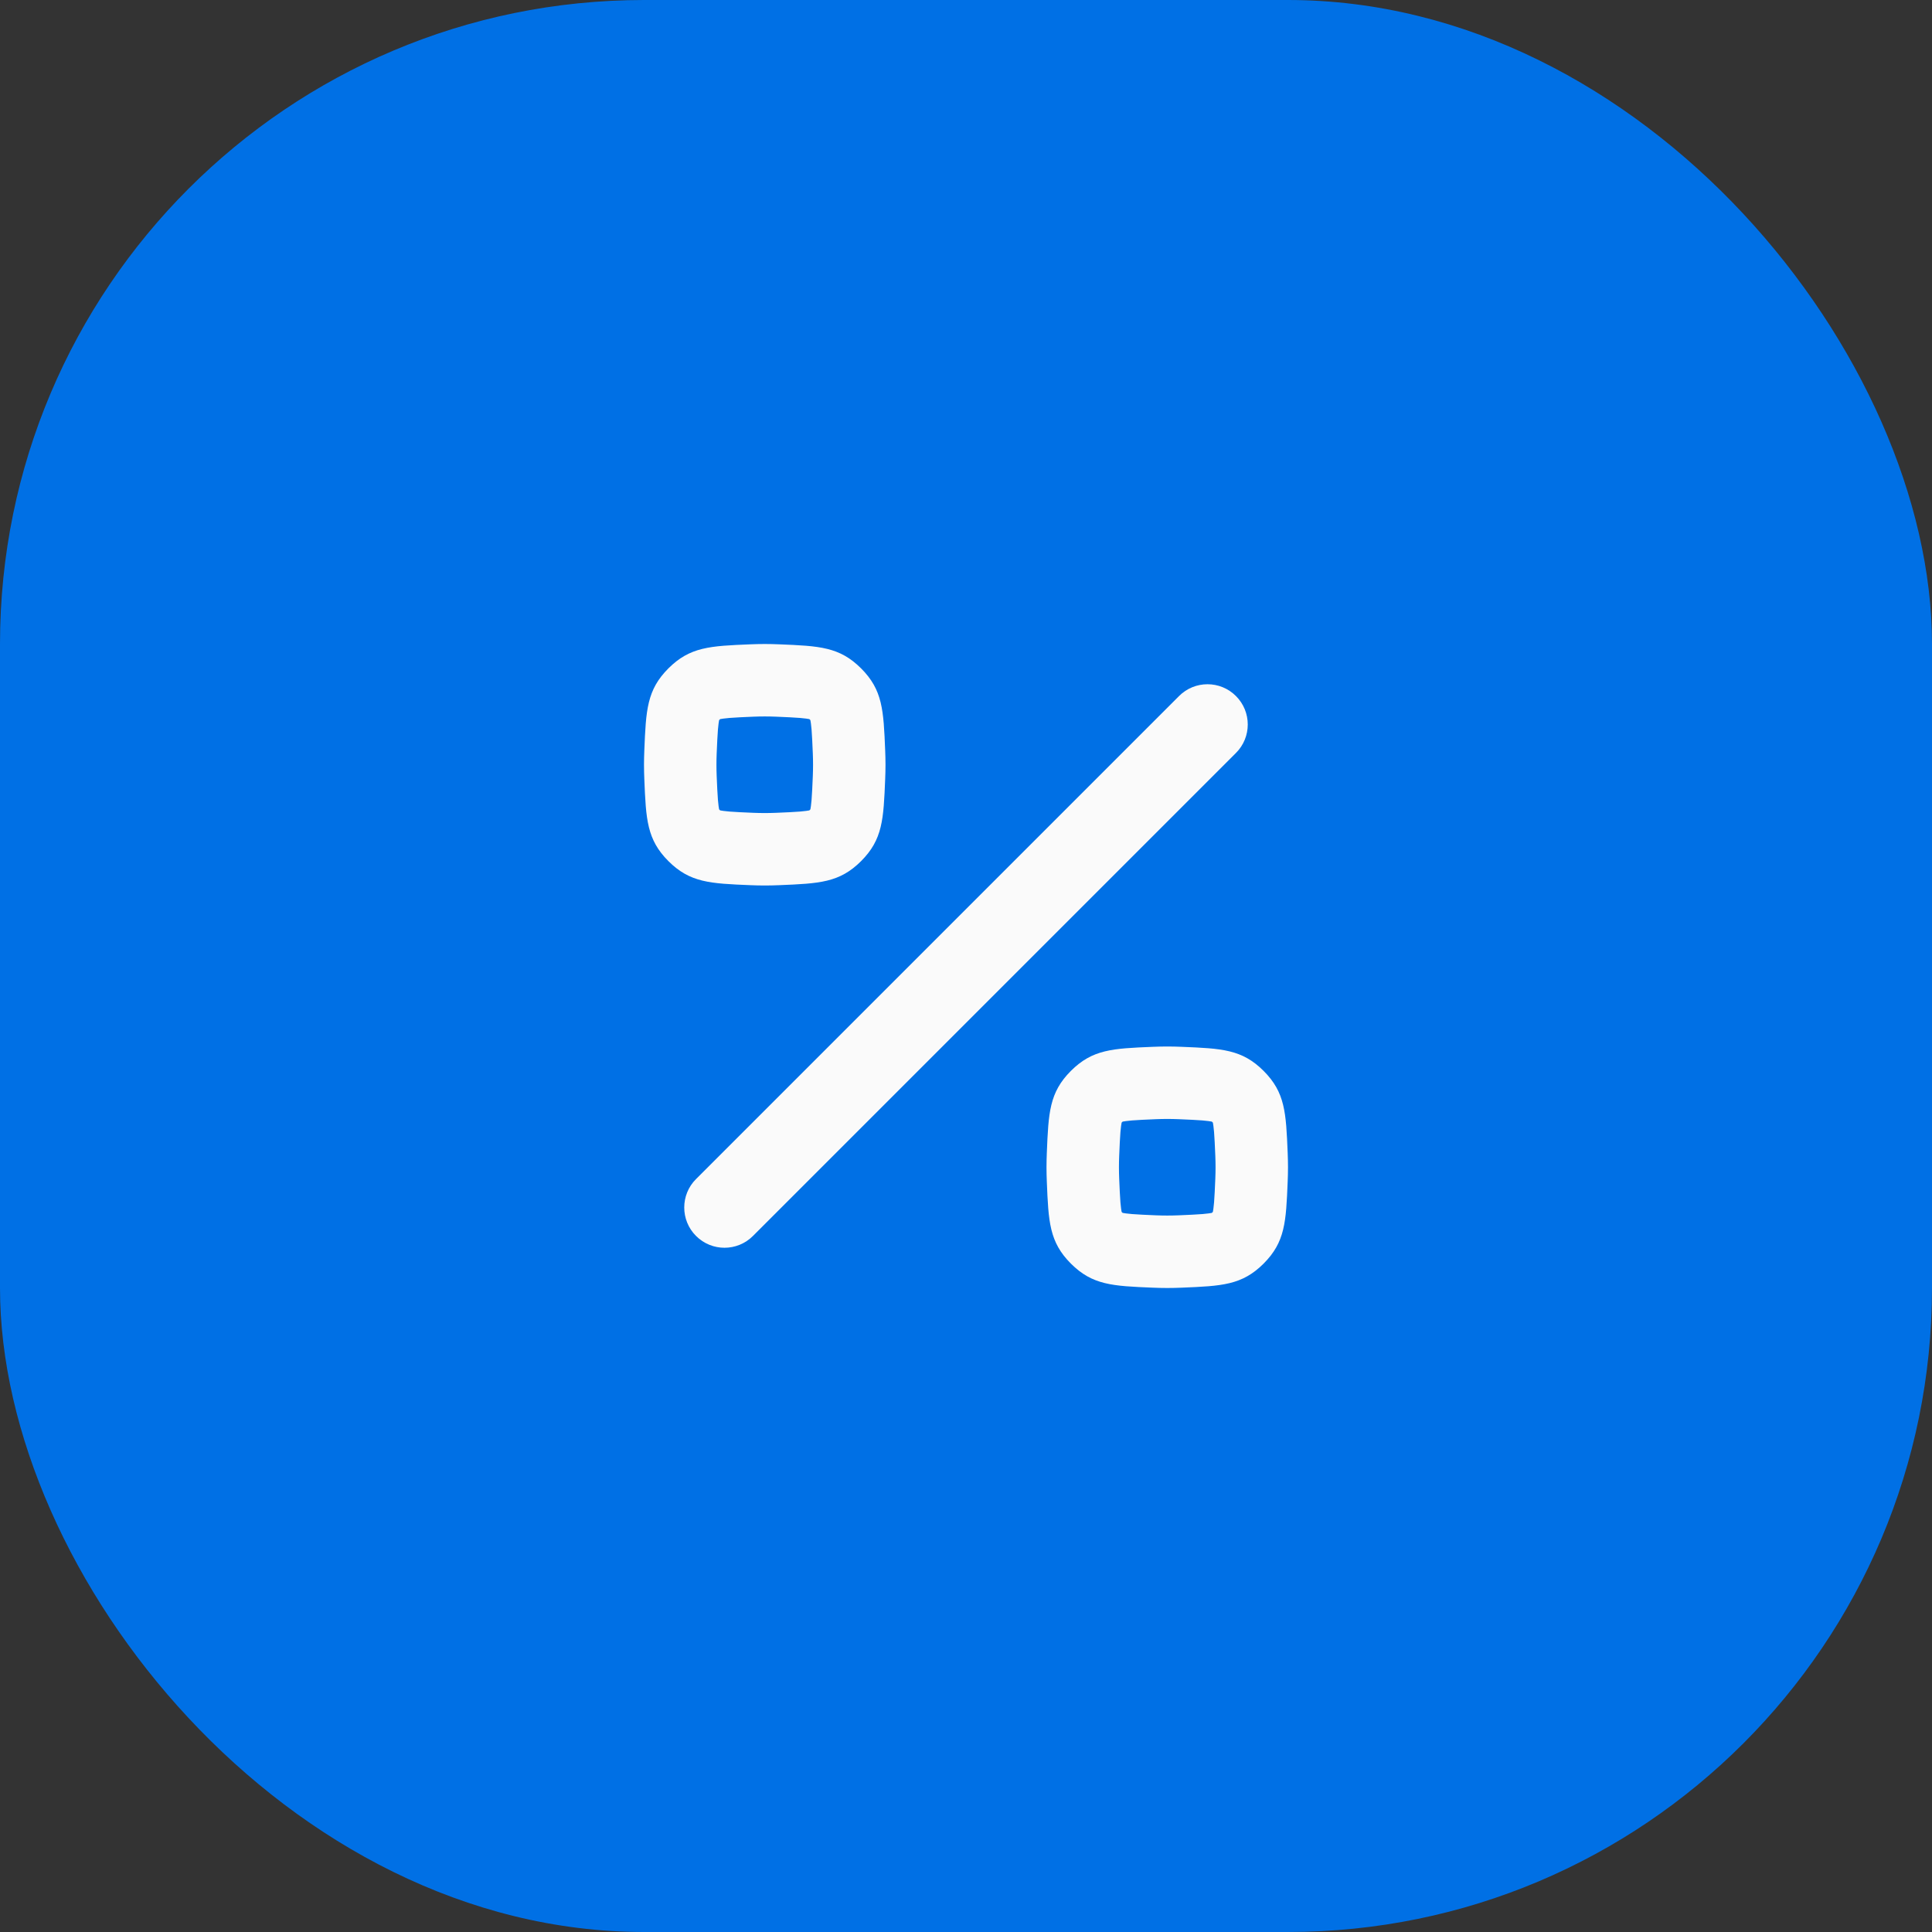
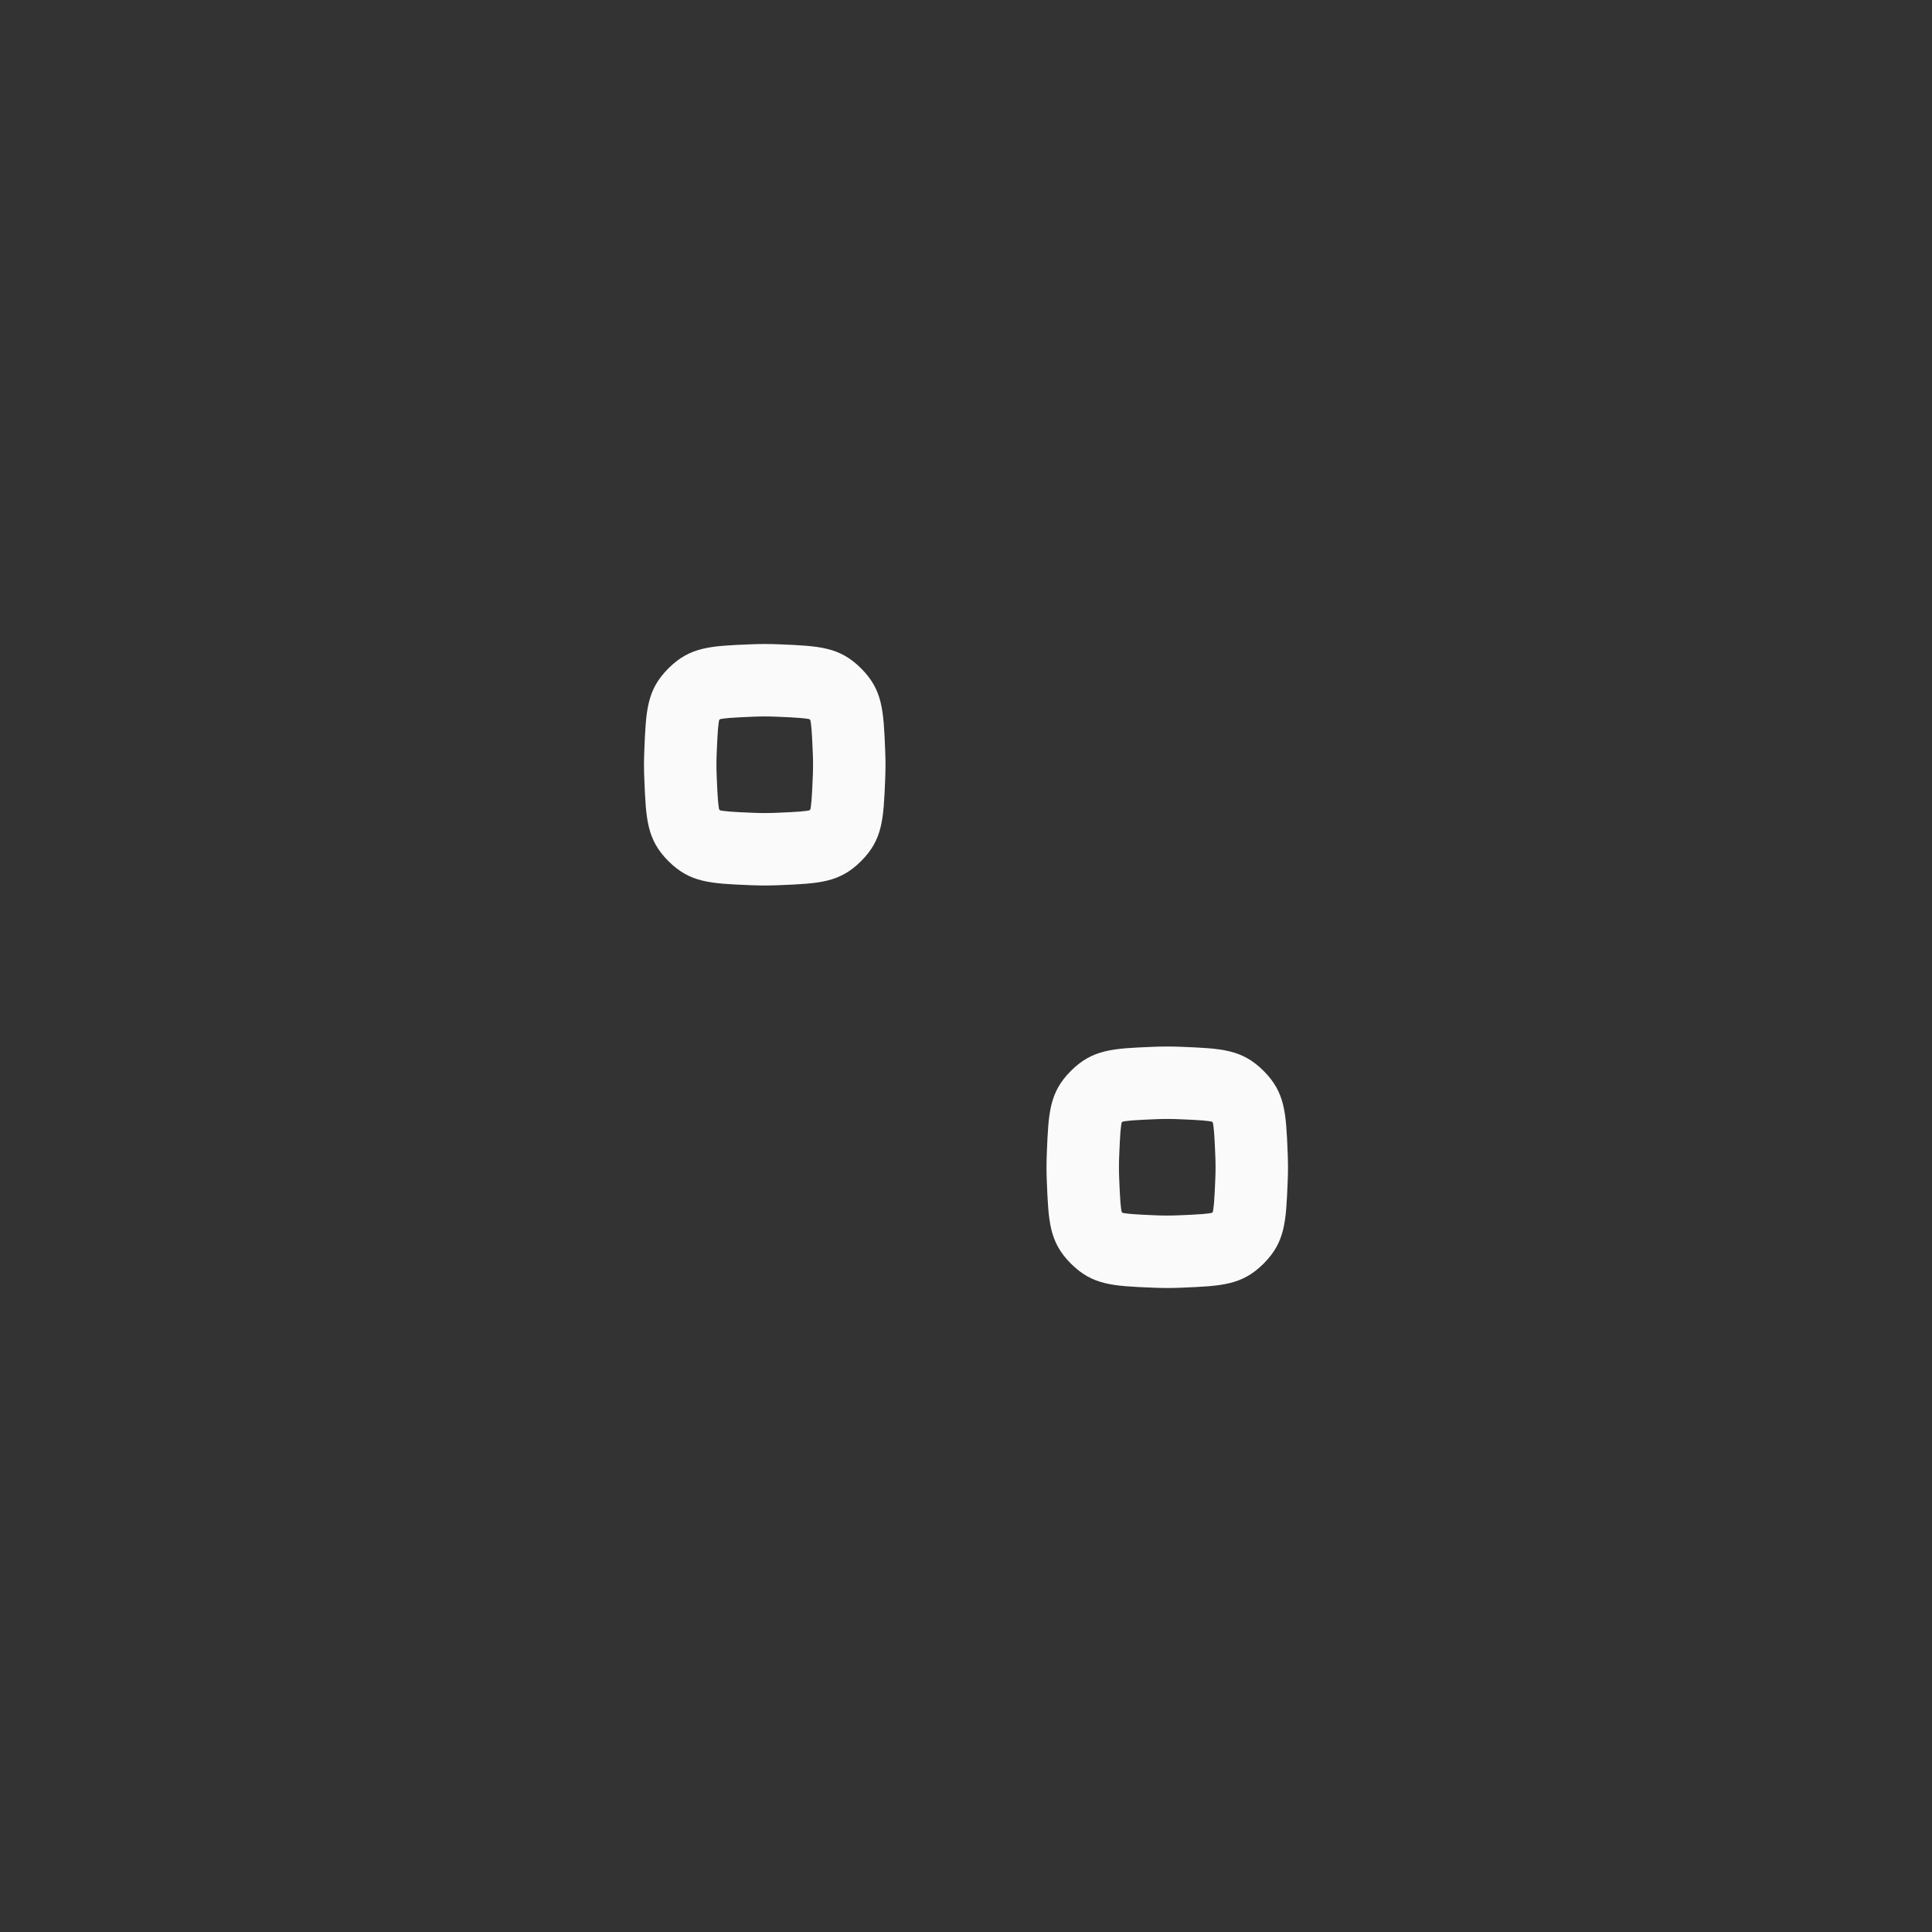
<svg xmlns="http://www.w3.org/2000/svg" width="48" height="48" viewBox="0 0 48 48" fill="none">
  <rect x="0" y="0" width="48" height="48" fill="#333333" stroke="none" />
-   <rect width="48" height="48" rx="16" fill="#0070E5" />
  <g clip-path="url(#clip0_4262_18935)">
    <path fill-rule="evenodd" clip-rule="evenodd" d="M16.008 18.641C16.049 17.642 16.07 17.143 16.606 16.606C17.143 16.07 17.642 16.049 18.641 16.008C18.76 16.003 18.88 16 19 16C19.12 16 19.24 16.003 19.359 16.008C20.358 16.049 20.857 16.07 21.394 16.606C21.93 17.143 21.951 17.642 21.992 18.641C21.997 18.76 22 18.88 22 19C22 19.12 21.997 19.24 21.992 19.359C21.951 20.358 21.93 20.857 21.394 21.394C20.857 21.93 20.358 21.951 19.359 21.992C19.24 21.997 19.12 22 19 22C18.88 22 18.76 21.997 18.641 21.992C17.642 21.951 17.143 21.93 16.606 21.394C16.07 20.857 16.049 20.358 16.008 19.359C16.003 19.24 16 19.12 16 19C16 18.88 16.003 18.76 16.008 18.641ZM18.715 17.806C18.812 17.802 18.907 17.8 19 17.8C19.093 17.8 19.188 17.802 19.285 17.806C19.545 17.817 19.724 17.825 19.875 17.837C20.003 17.848 20.072 17.859 20.108 17.866L20.121 17.879L20.134 17.892C20.141 17.928 20.152 17.997 20.163 18.125C20.175 18.276 20.183 18.455 20.194 18.715C20.198 18.812 20.2 18.907 20.2 19C20.2 19.093 20.198 19.188 20.194 19.285C20.183 19.545 20.175 19.724 20.163 19.875C20.152 20.003 20.141 20.072 20.134 20.108L20.121 20.121L20.108 20.134C20.072 20.141 20.003 20.152 19.875 20.163C19.724 20.175 19.545 20.183 19.285 20.194C19.188 20.198 19.093 20.2 19 20.2C18.907 20.2 18.812 20.198 18.715 20.194C18.455 20.183 18.276 20.175 18.125 20.163C17.997 20.152 17.928 20.141 17.892 20.134L17.879 20.121L17.866 20.108C17.859 20.072 17.848 20.003 17.837 19.875C17.825 19.724 17.817 19.545 17.806 19.285C17.802 19.188 17.8 19.093 17.8 19C17.8 18.907 17.802 18.812 17.806 18.715C17.817 18.455 17.825 18.276 17.837 18.125C17.848 17.997 17.859 17.928 17.866 17.892L17.879 17.879L17.892 17.866C17.928 17.859 17.997 17.848 18.125 17.837C18.276 17.825 18.455 17.817 18.715 17.806Z" fill="#FAFAFA" />
-     <path d="M30.707 17.293C31.098 17.683 31.098 18.317 30.707 18.707L18.707 30.707C18.317 31.098 17.683 31.098 17.293 30.707C16.902 30.317 16.902 29.683 17.293 29.293L29.293 17.293C29.683 16.902 30.317 16.902 30.707 17.293Z" fill="#FAFAFA" />
    <path fill-rule="evenodd" clip-rule="evenodd" d="M26.606 26.606C26.07 27.143 26.049 27.642 26.008 28.641C26.003 28.76 26 28.88 26 29C26 29.12 26.003 29.24 26.008 29.359C26.049 30.358 26.07 30.857 26.606 31.394C27.143 31.93 27.642 31.951 28.641 31.992C28.76 31.997 28.88 32 29 32C29.12 32 29.24 31.997 29.359 31.992C30.358 31.951 30.857 31.93 31.394 31.394C31.93 30.857 31.951 30.358 31.992 29.359C31.997 29.24 32 29.12 32 29C32 28.88 31.997 28.76 31.992 28.641C31.951 27.642 31.93 27.143 31.394 26.606C30.857 26.07 30.358 26.049 29.359 26.008C29.24 26.003 29.12 26 29 26C28.88 26 28.76 26.003 28.641 26.008C27.642 26.049 27.143 26.07 26.606 26.606ZM29 27.8C28.907 27.8 28.812 27.802 28.715 27.806C28.455 27.817 28.276 27.825 28.125 27.837C27.997 27.848 27.928 27.859 27.892 27.866L27.879 27.879L27.866 27.892C27.859 27.928 27.848 27.997 27.837 28.125C27.825 28.276 27.817 28.455 27.806 28.715C27.802 28.812 27.8 28.907 27.8 29C27.8 29.093 27.802 29.188 27.806 29.285C27.817 29.545 27.825 29.724 27.837 29.875C27.848 30.003 27.859 30.072 27.866 30.108L27.879 30.121L27.892 30.134C27.928 30.141 27.997 30.152 28.125 30.163C28.276 30.175 28.455 30.183 28.715 30.194C28.812 30.198 28.907 30.2 29 30.2C29.093 30.2 29.188 30.198 29.285 30.194C29.545 30.183 29.724 30.175 29.875 30.163C30.003 30.152 30.072 30.141 30.108 30.134L30.121 30.121L30.134 30.108C30.141 30.072 30.152 30.003 30.163 29.875C30.175 29.724 30.183 29.545 30.194 29.285C30.198 29.188 30.2 29.093 30.2 29C30.2 28.907 30.198 28.812 30.194 28.715C30.183 28.455 30.175 28.276 30.163 28.125C30.152 27.997 30.141 27.928 30.134 27.892L30.121 27.879L30.108 27.866C30.072 27.859 30.003 27.848 29.875 27.837C29.724 27.825 29.545 27.817 29.285 27.806C29.188 27.802 29.093 27.8 29 27.8Z" fill="#FAFAFA" />
  </g>
  <defs>
    <clipPath id="clip0_4262_18935">
      <rect width="24" height="24" fill="white" transform="translate(12 12)" />
    </clipPath>
  </defs>
</svg>